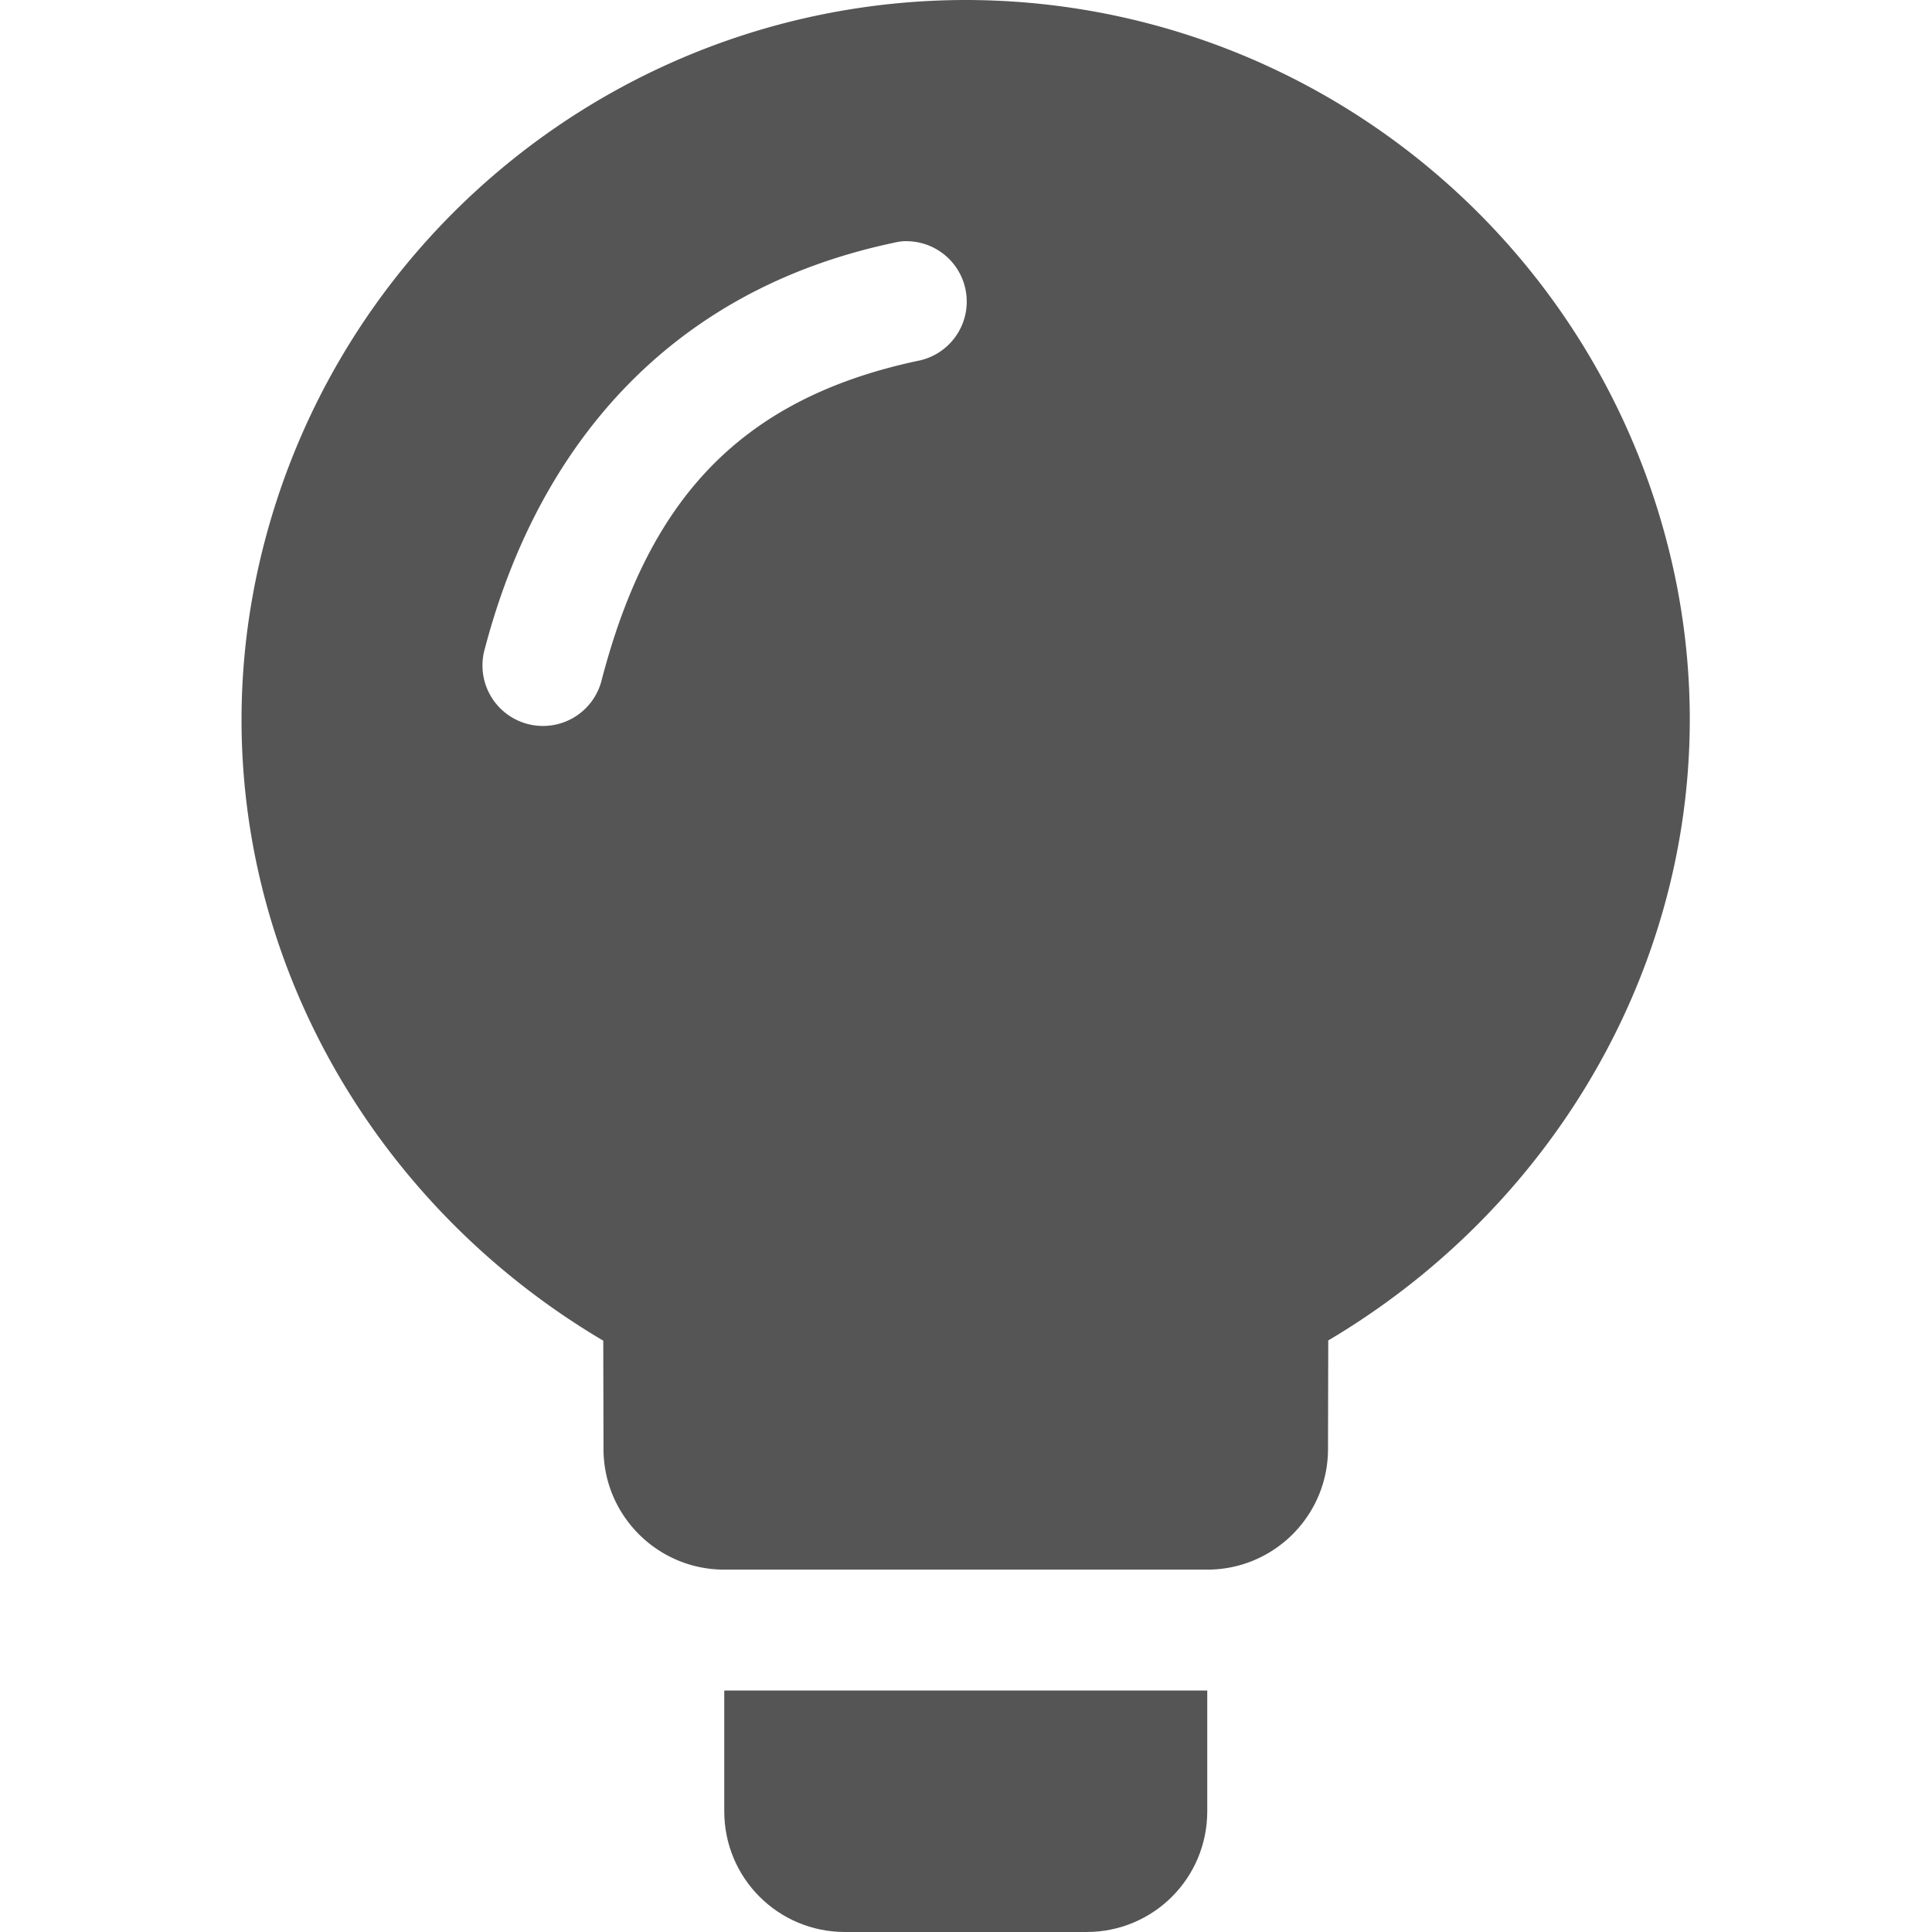
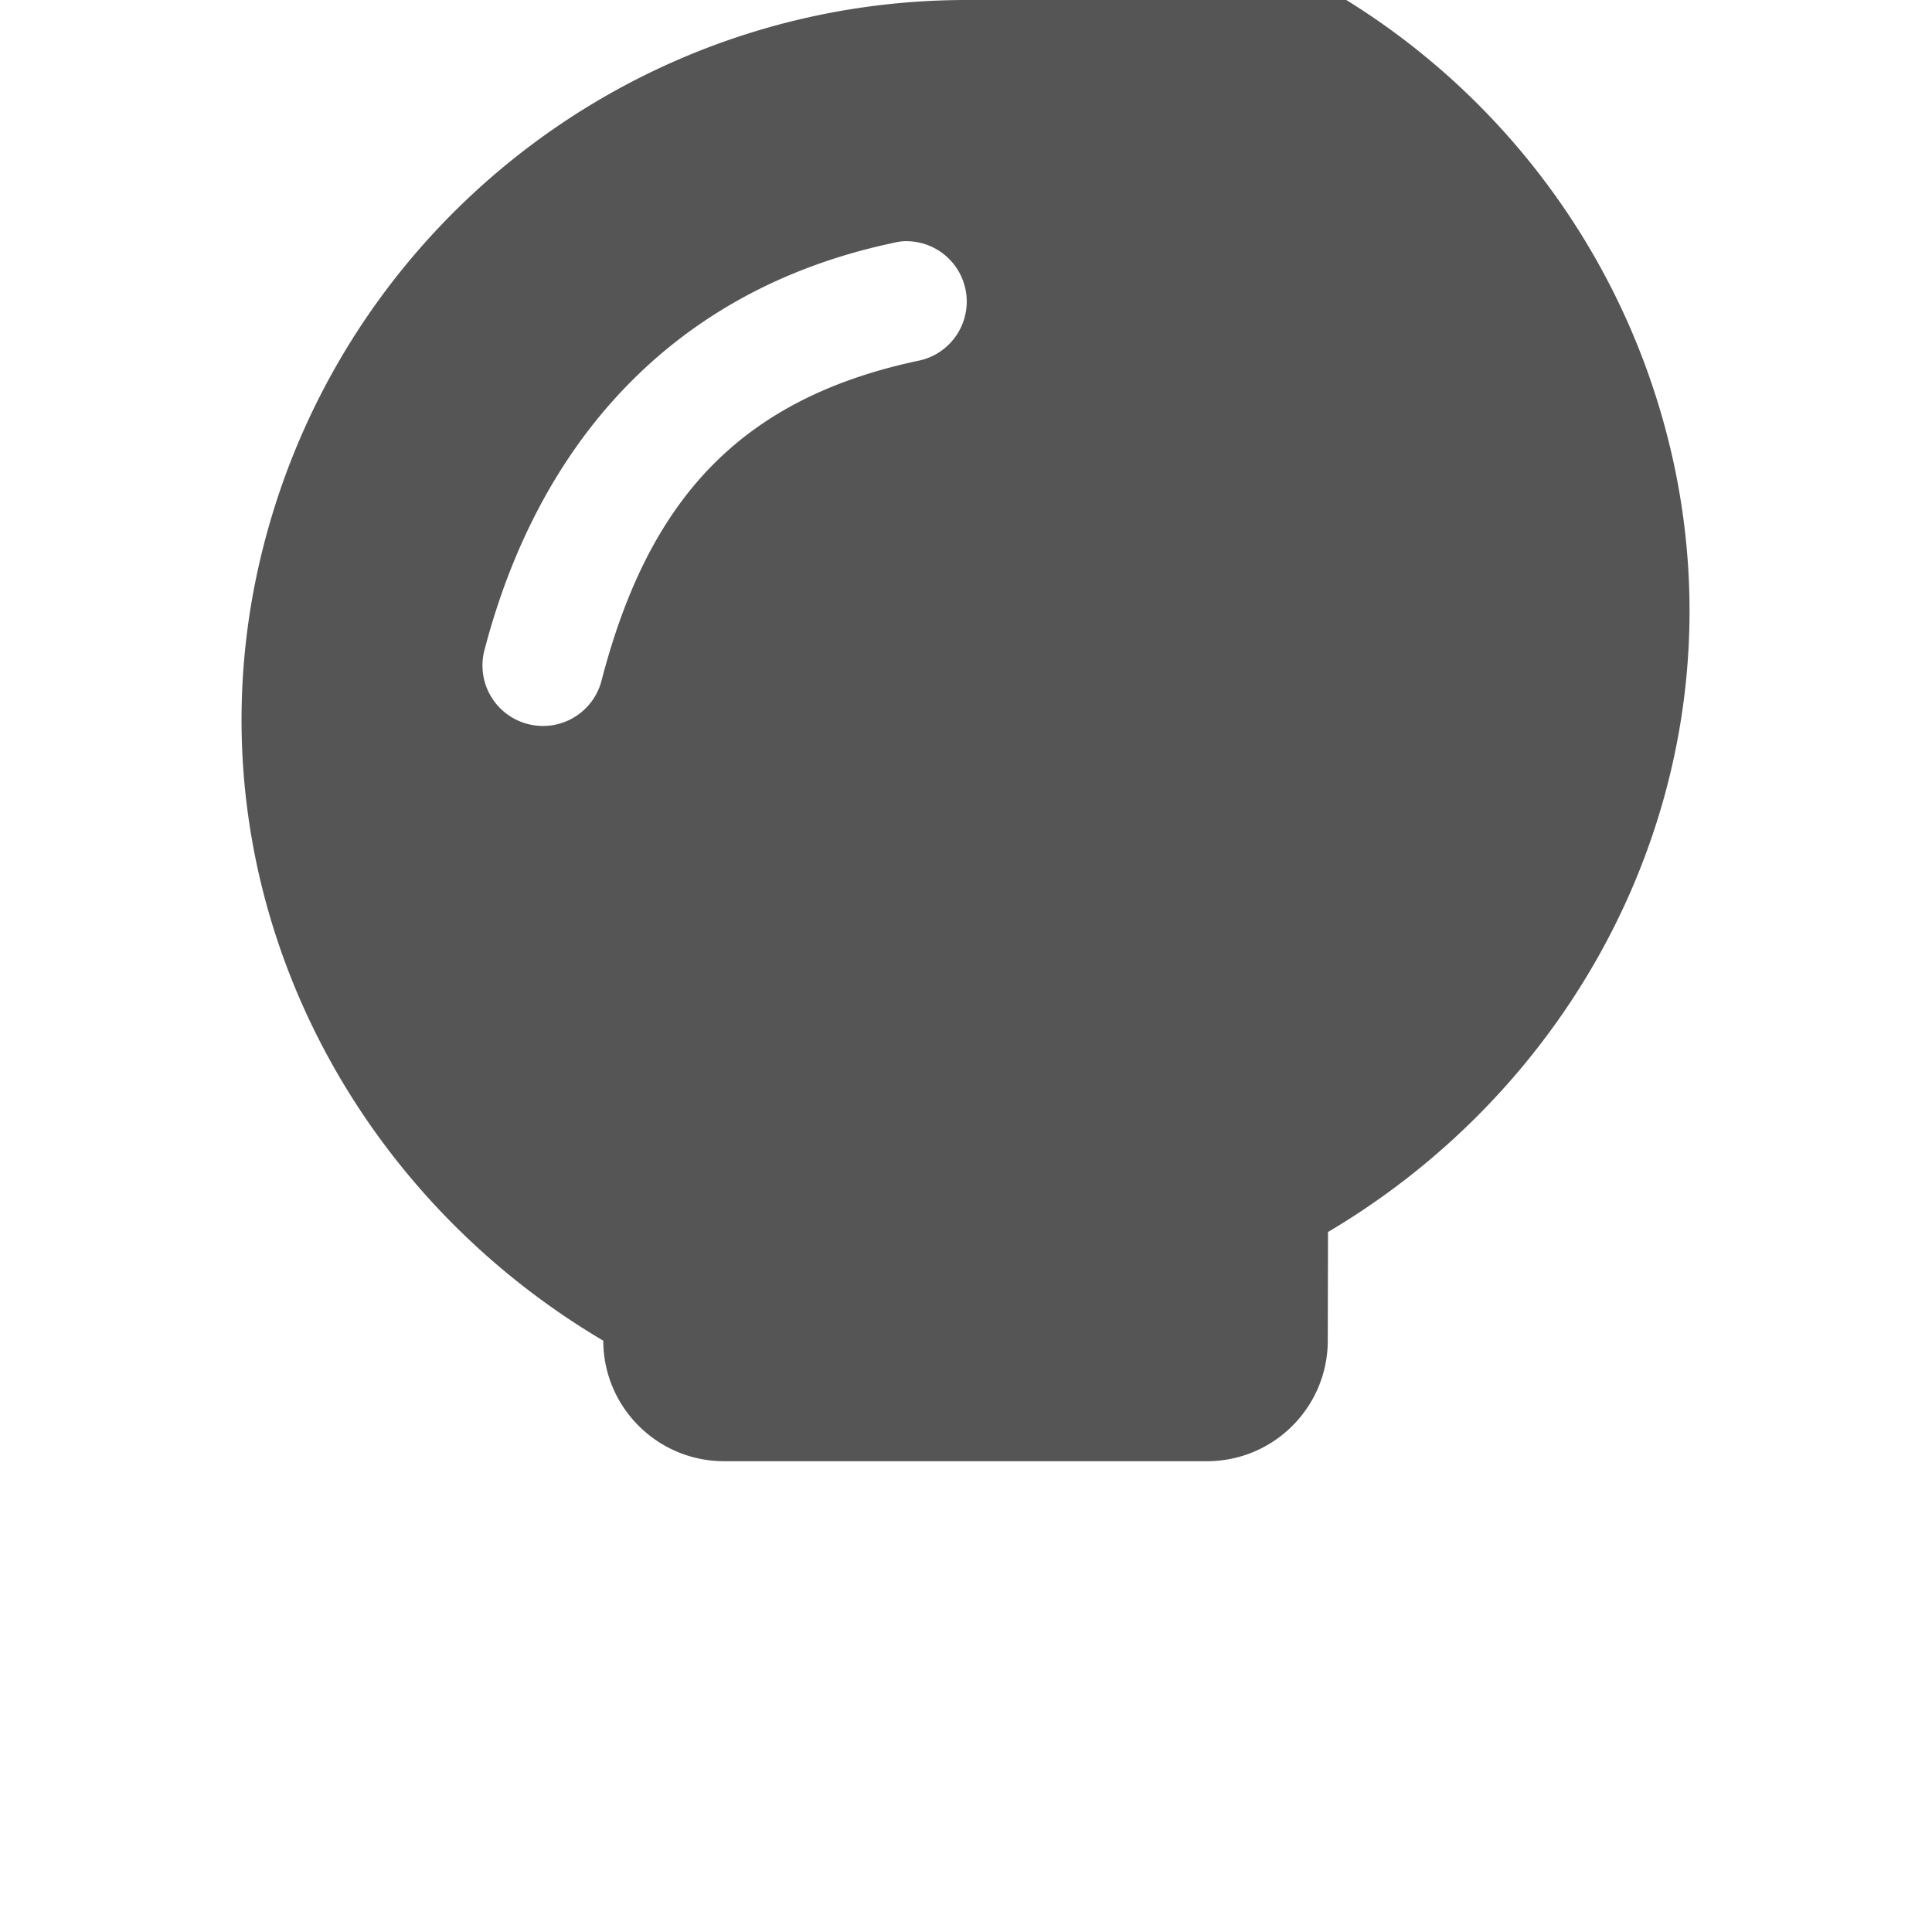
<svg xmlns="http://www.w3.org/2000/svg" width="16" height="16" version="1.1">
  <g fill="#555555">
-     <path d="m7.992 0c-2.84 0.006-5.287 1.998-5.869 4.777-0.528 2.533 0.689 5.035 2.873 6.326l0.002 0.898c0.001 0.551 0.449 0.998 1 0.998h4c0.552 1e-6 0.999-0.447 1-0.998l0.002-0.9c2.183-1.293 3.4-3.797 2.871-6.33-0.585-2.78-3.038-4.771-5.879-4.771zm-0.514 1.998a0.5 0.5 0 0 1 0.051 0 0.5 0.5 0 0 1 0.074 0.99c-1.53 0.325-2.245 1.212-2.619 2.639a0.501 0.501 0 1 1-0.969-0.254c0.437-1.666 1.519-2.966 3.381-3.361a0.5 0.5 0 0 1 0.082-0.014z" color="#bebebe" overflow="visible" />
-     <path d="m5.998 15c0 0.554 0.446 1 1 1h2c0.554 0 1-0.446 1-1v-1h-4z" />
+     <path d="m7.992 0c-2.84 0.006-5.287 1.998-5.869 4.777-0.528 2.533 0.689 5.035 2.873 6.326c0.001 0.551 0.449 0.998 1 0.998h4c0.552 1e-6 0.999-0.447 1-0.998l0.002-0.9c2.183-1.293 3.4-3.797 2.871-6.33-0.585-2.78-3.038-4.771-5.879-4.771zm-0.514 1.998a0.5 0.5 0 0 1 0.051 0 0.5 0.5 0 0 1 0.074 0.99c-1.53 0.325-2.245 1.212-2.619 2.639a0.501 0.501 0 1 1-0.969-0.254c0.437-1.666 1.519-2.966 3.381-3.361a0.5 0.5 0 0 1 0.082-0.014z" color="#bebebe" overflow="visible" />
  </g>
</svg>